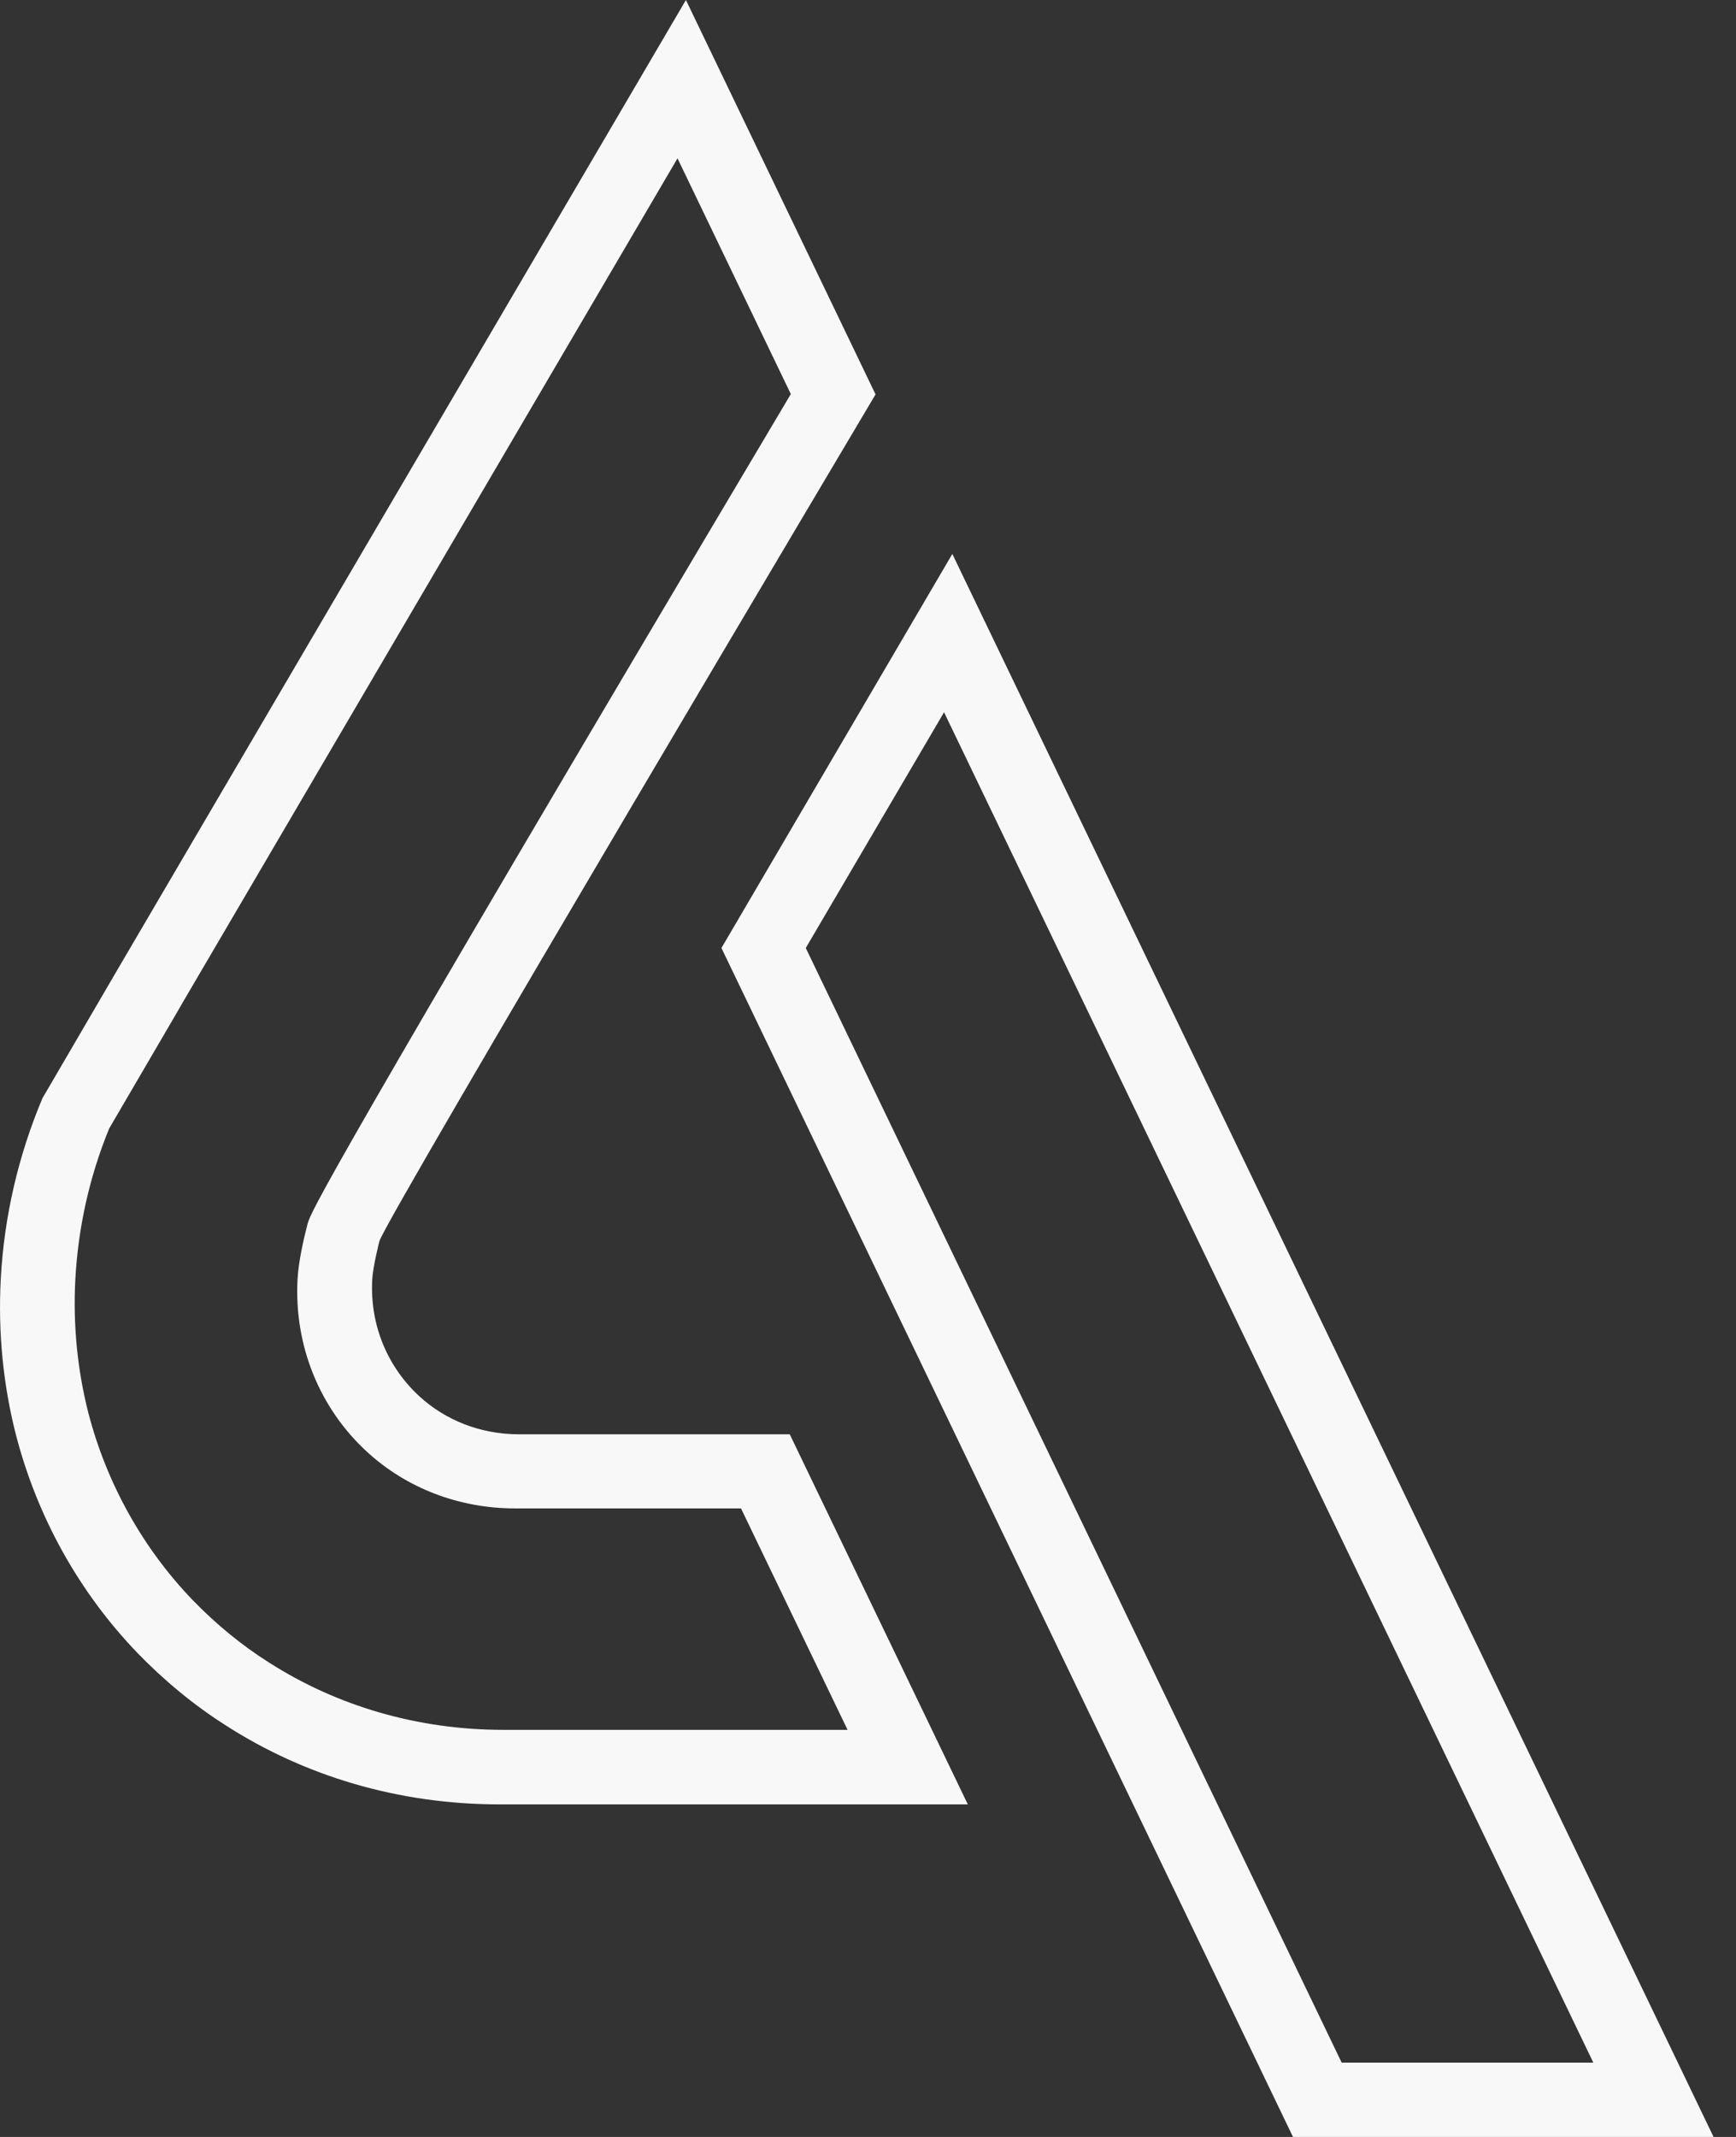
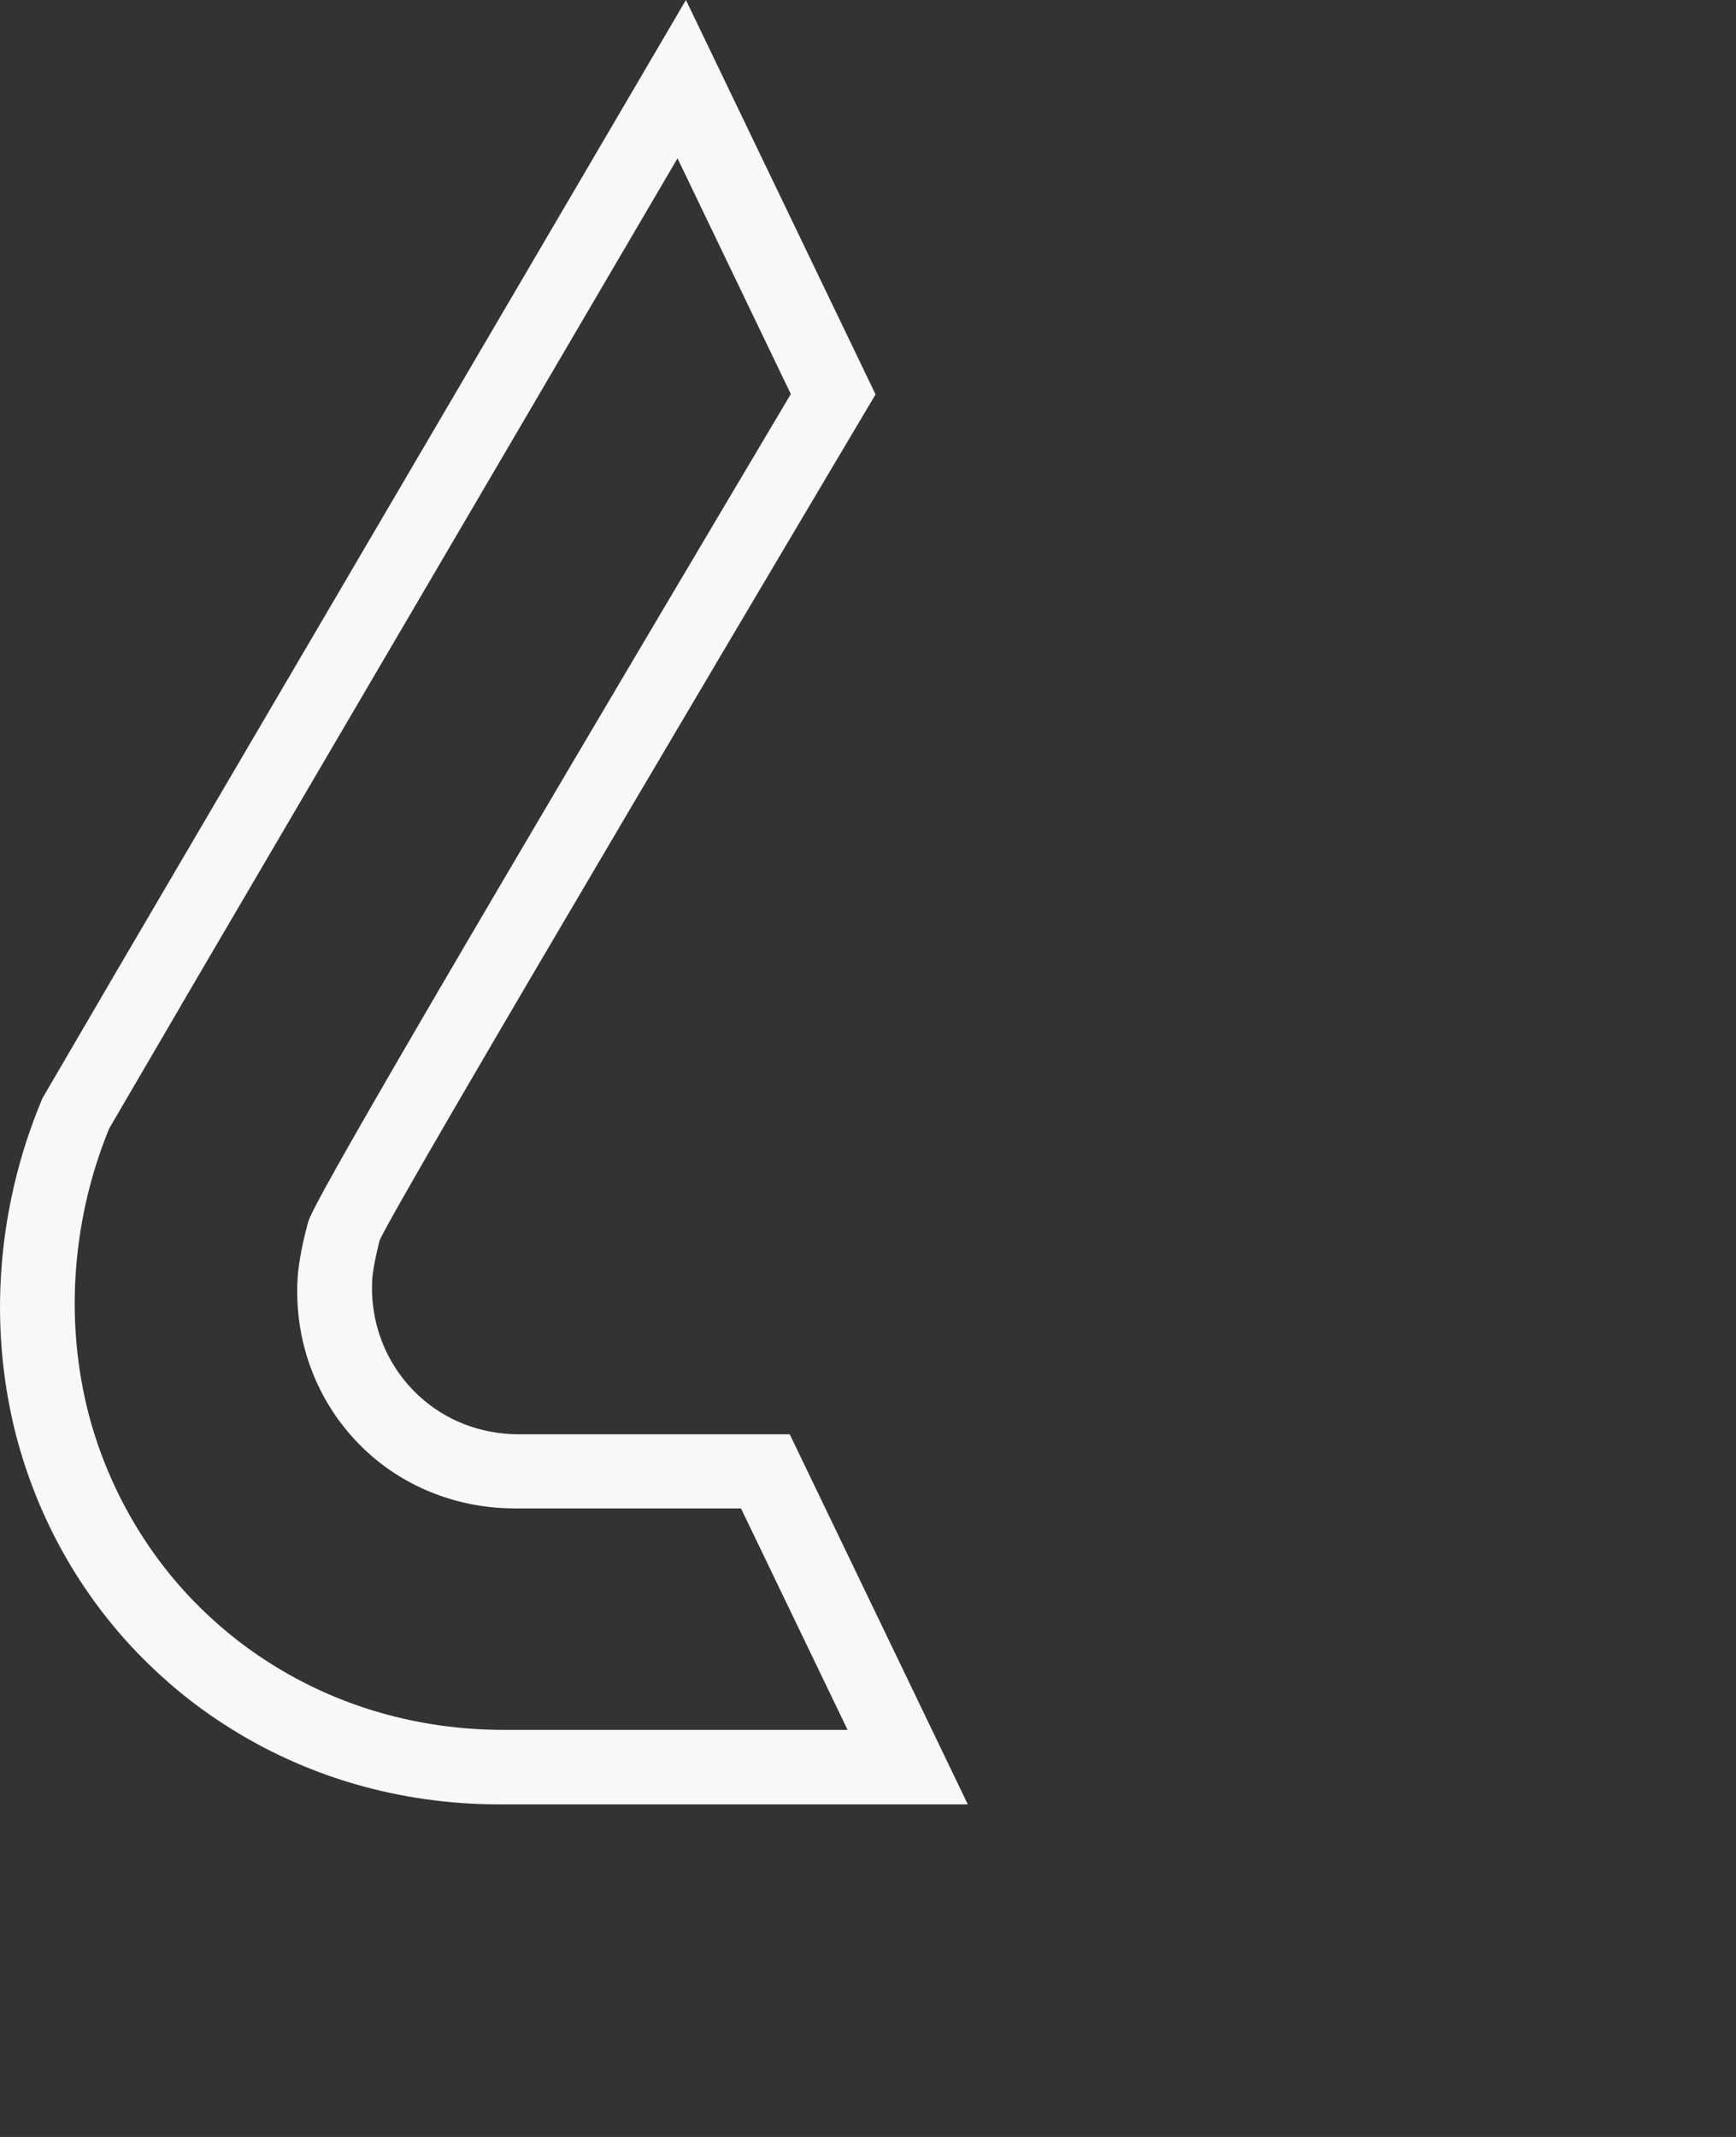
<svg xmlns="http://www.w3.org/2000/svg" width="26" height="32" viewBox="0 0 26 32" fill="none">
  <rect x="0" y="0" width="26" height="32" fill="#333333" stroke="none" />
-   <path d="M14.139 10.666L23.863 30.887H20.094L12.068 14.196L14.139 10.666ZM14.263 8.295L10.805 14.196L19.365 32H25.664L14.263 8.295Z" fill="#F8F8F8" />
  <path d="M10.147 2.371L11.844 5.901C4.757 17.832 4.663 18.145 4.611 18.313L4.604 18.336L4.599 18.358C4.56 18.506 4.47 18.878 4.456 19.161C4.404 20.146 4.784 21.085 5.495 21.739C6.089 22.286 6.877 22.588 7.714 22.588H11.098L12.694 25.904H7.54C6.271 25.904 5.056 25.555 4.02 24.89C3.619 24.636 3.237 24.323 2.889 23.964C2.137 23.184 1.595 22.209 1.322 21.153C1.158 20.507 1.093 19.838 1.128 19.163C1.17 18.383 1.339 17.622 1.635 16.899L2.65 15.162L2.735 15.014L10.147 2.371ZM10.273 0L1.698 14.625C1.698 14.625 1.689 14.636 1.689 14.641L0.65 16.421C0.65 16.421 0.642 16.432 0.638 16.44C0.281 17.286 0.061 18.205 0.011 19.163C-0.031 19.967 0.051 20.747 0.236 21.476C0.56 22.731 1.194 23.855 2.062 24.756C2.458 25.164 2.899 25.531 3.386 25.84C4.552 26.589 5.955 27.02 7.482 27.02H14.495L11.828 21.478H7.775C7.187 21.478 6.666 21.263 6.279 20.907C5.814 20.479 5.538 19.857 5.575 19.163C5.585 18.963 5.683 18.584 5.683 18.584C5.791 18.228 13.113 5.906 13.113 5.906L10.273 0Z" fill="#F8F8F8" />
</svg>